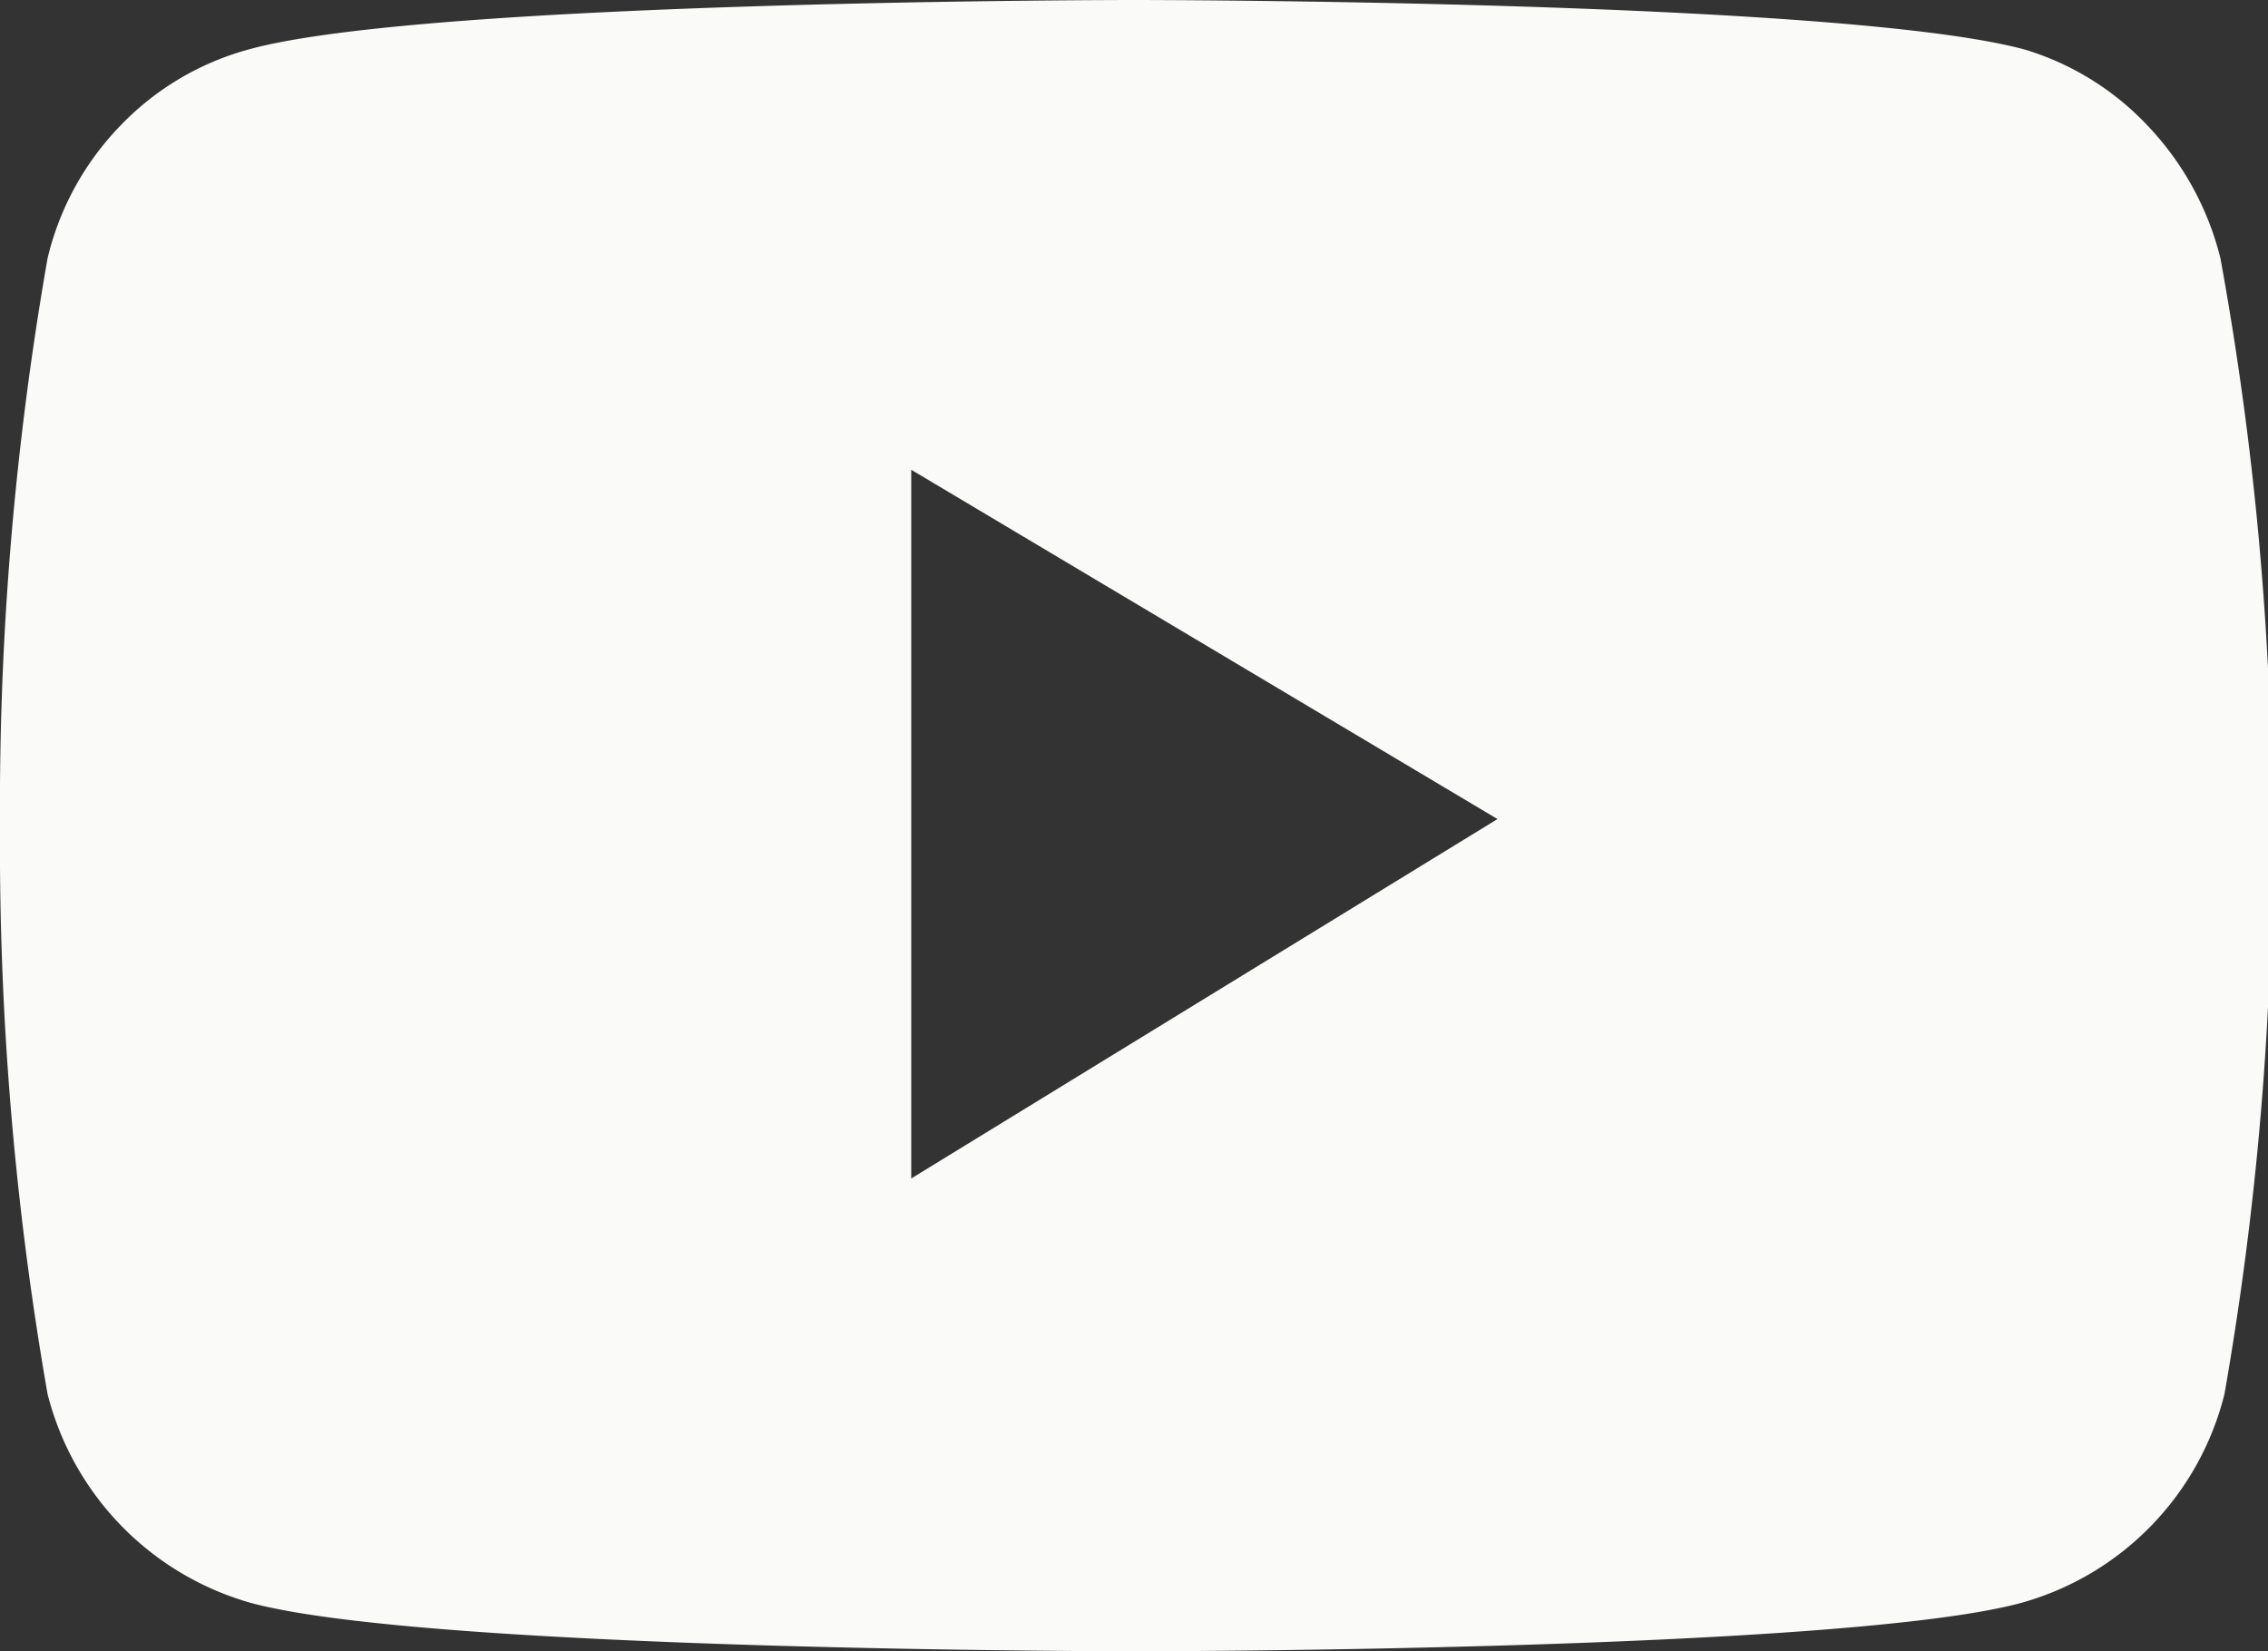
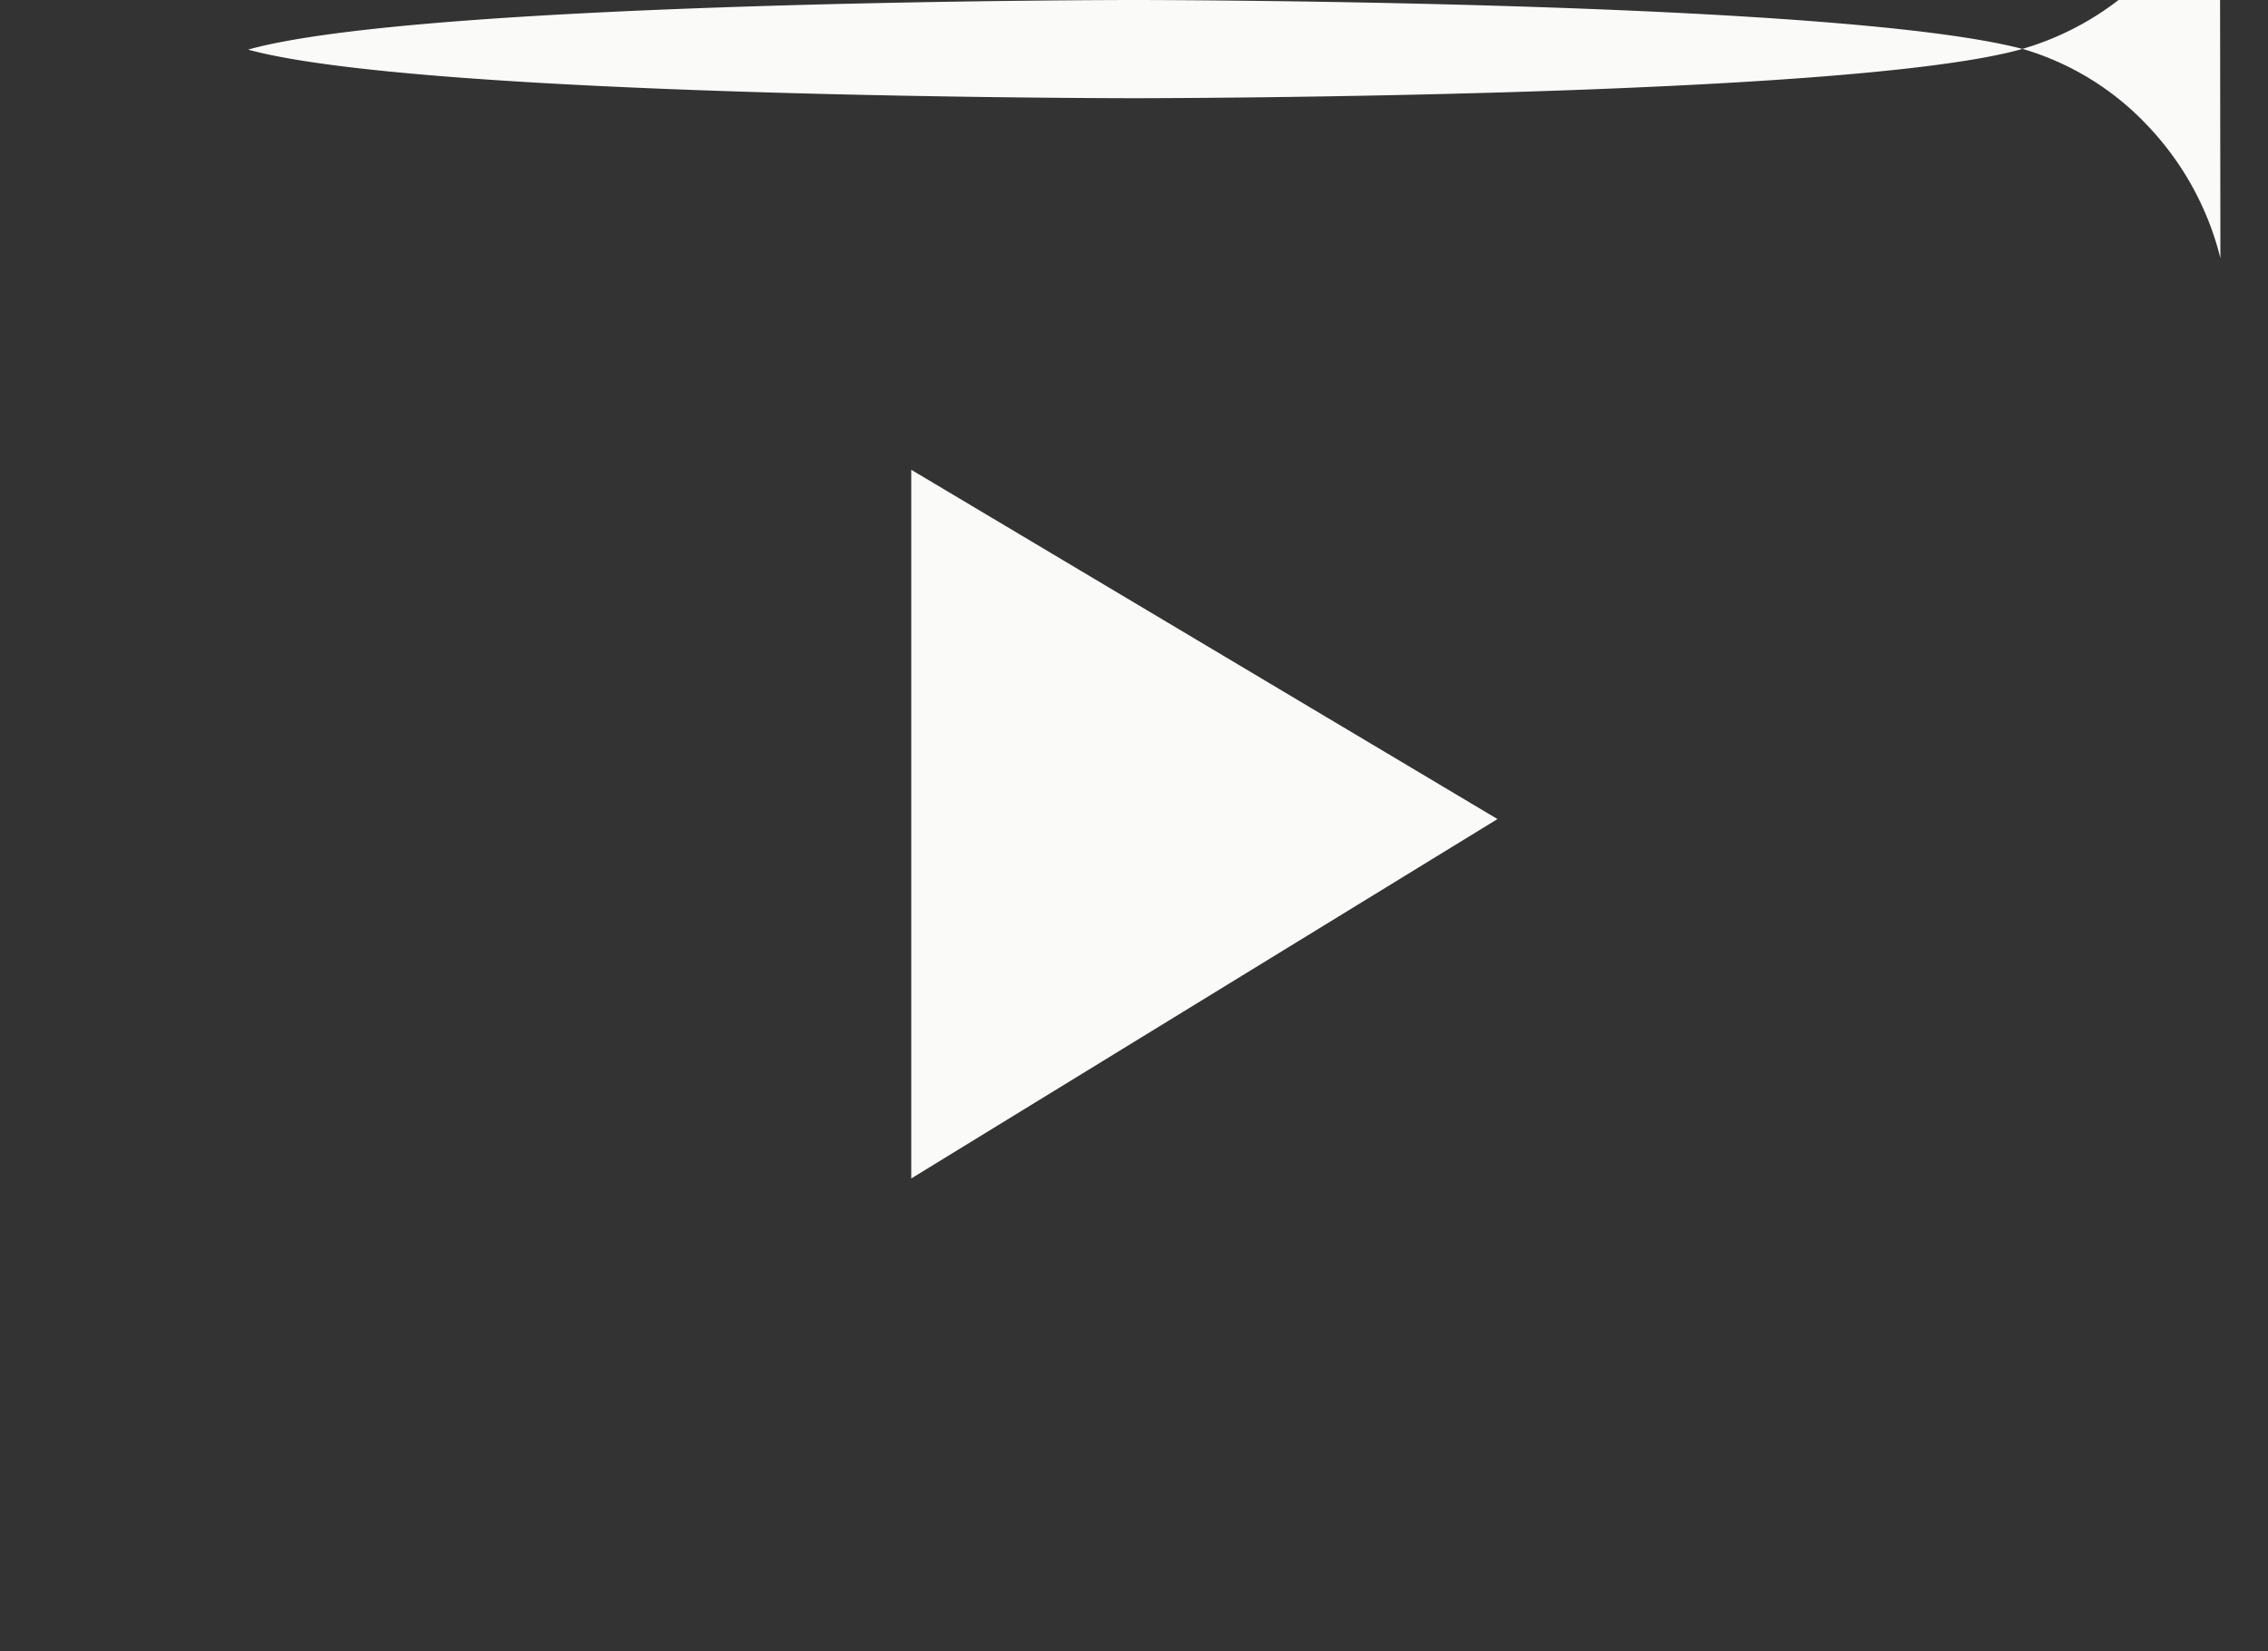
<svg xmlns="http://www.w3.org/2000/svg" viewBox="0 0 22.4 16.31">
  <rect x="0" y="0" width="22.4" height="16.31" fill="#333333" stroke="none" />
-   <path d="m21.93 2.55a2.92 2.92 0 0 0 -.72-1.31 2.76 2.76 0 0 0 -1.21-.75c-1.8-.49-8.8-.49-8.8-.49s-7 0-8.75.49a2.76 2.76 0 0 0 -1.26.75 2.82 2.82 0 0 0 -.72 1.31 31.36 31.36 0 0 0 -.47 5.61 31.42 31.42 0 0 0 .47 5.61 2.88 2.88 0 0 0 2 2.06c1.75.48 8.75.48 8.75.48s7 0 8.75-.48a2.86 2.86 0 0 0 2-2.06 31.42 31.42 0 0 0 .47-5.61 31.36 31.36 0 0 0 -.51-5.61zm-12.93 9.09v-7l5.79 3.45z" fill="#fafaf9" />
+   <path d="m21.93 2.55a2.92 2.92 0 0 0 -.72-1.31 2.76 2.76 0 0 0 -1.21-.75c-1.8-.49-8.8-.49-8.8-.49s-7 0-8.75.49c1.75.48 8.75.48 8.75.48s7 0 8.75-.48a2.86 2.86 0 0 0 2-2.06 31.42 31.42 0 0 0 .47-5.61 31.36 31.36 0 0 0 -.51-5.61zm-12.93 9.09v-7l5.79 3.45z" fill="#fafaf9" />
</svg>